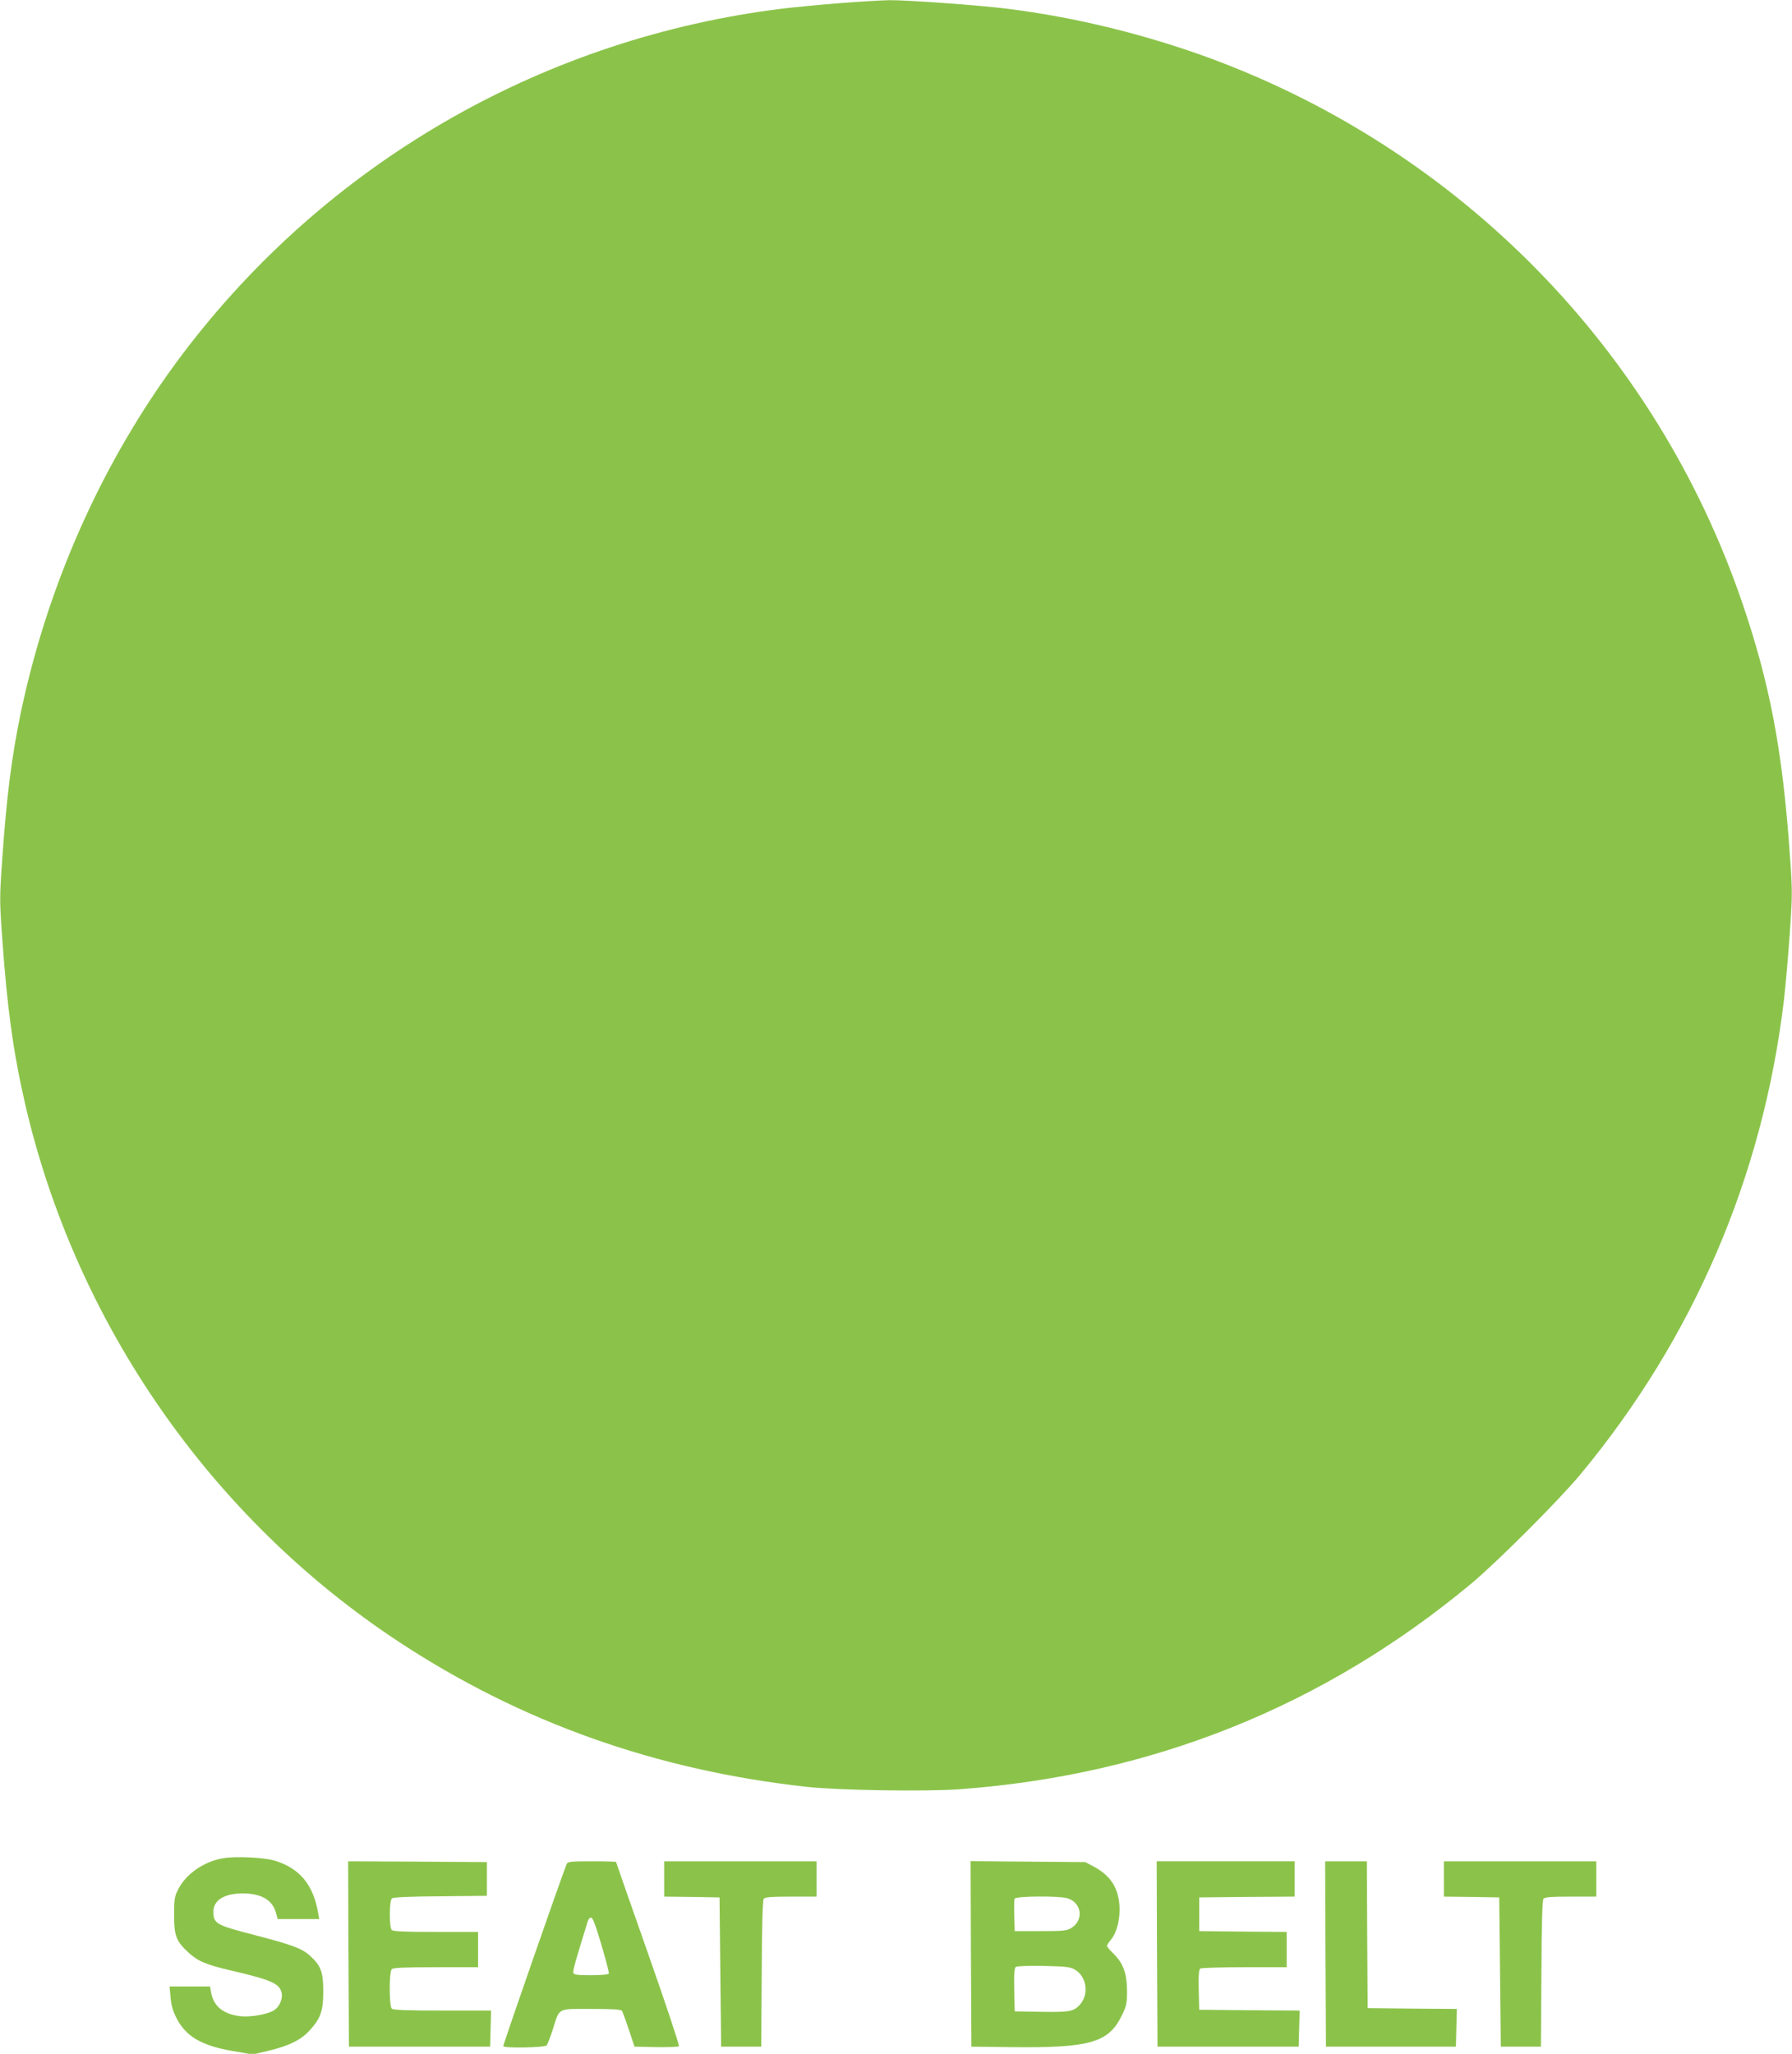
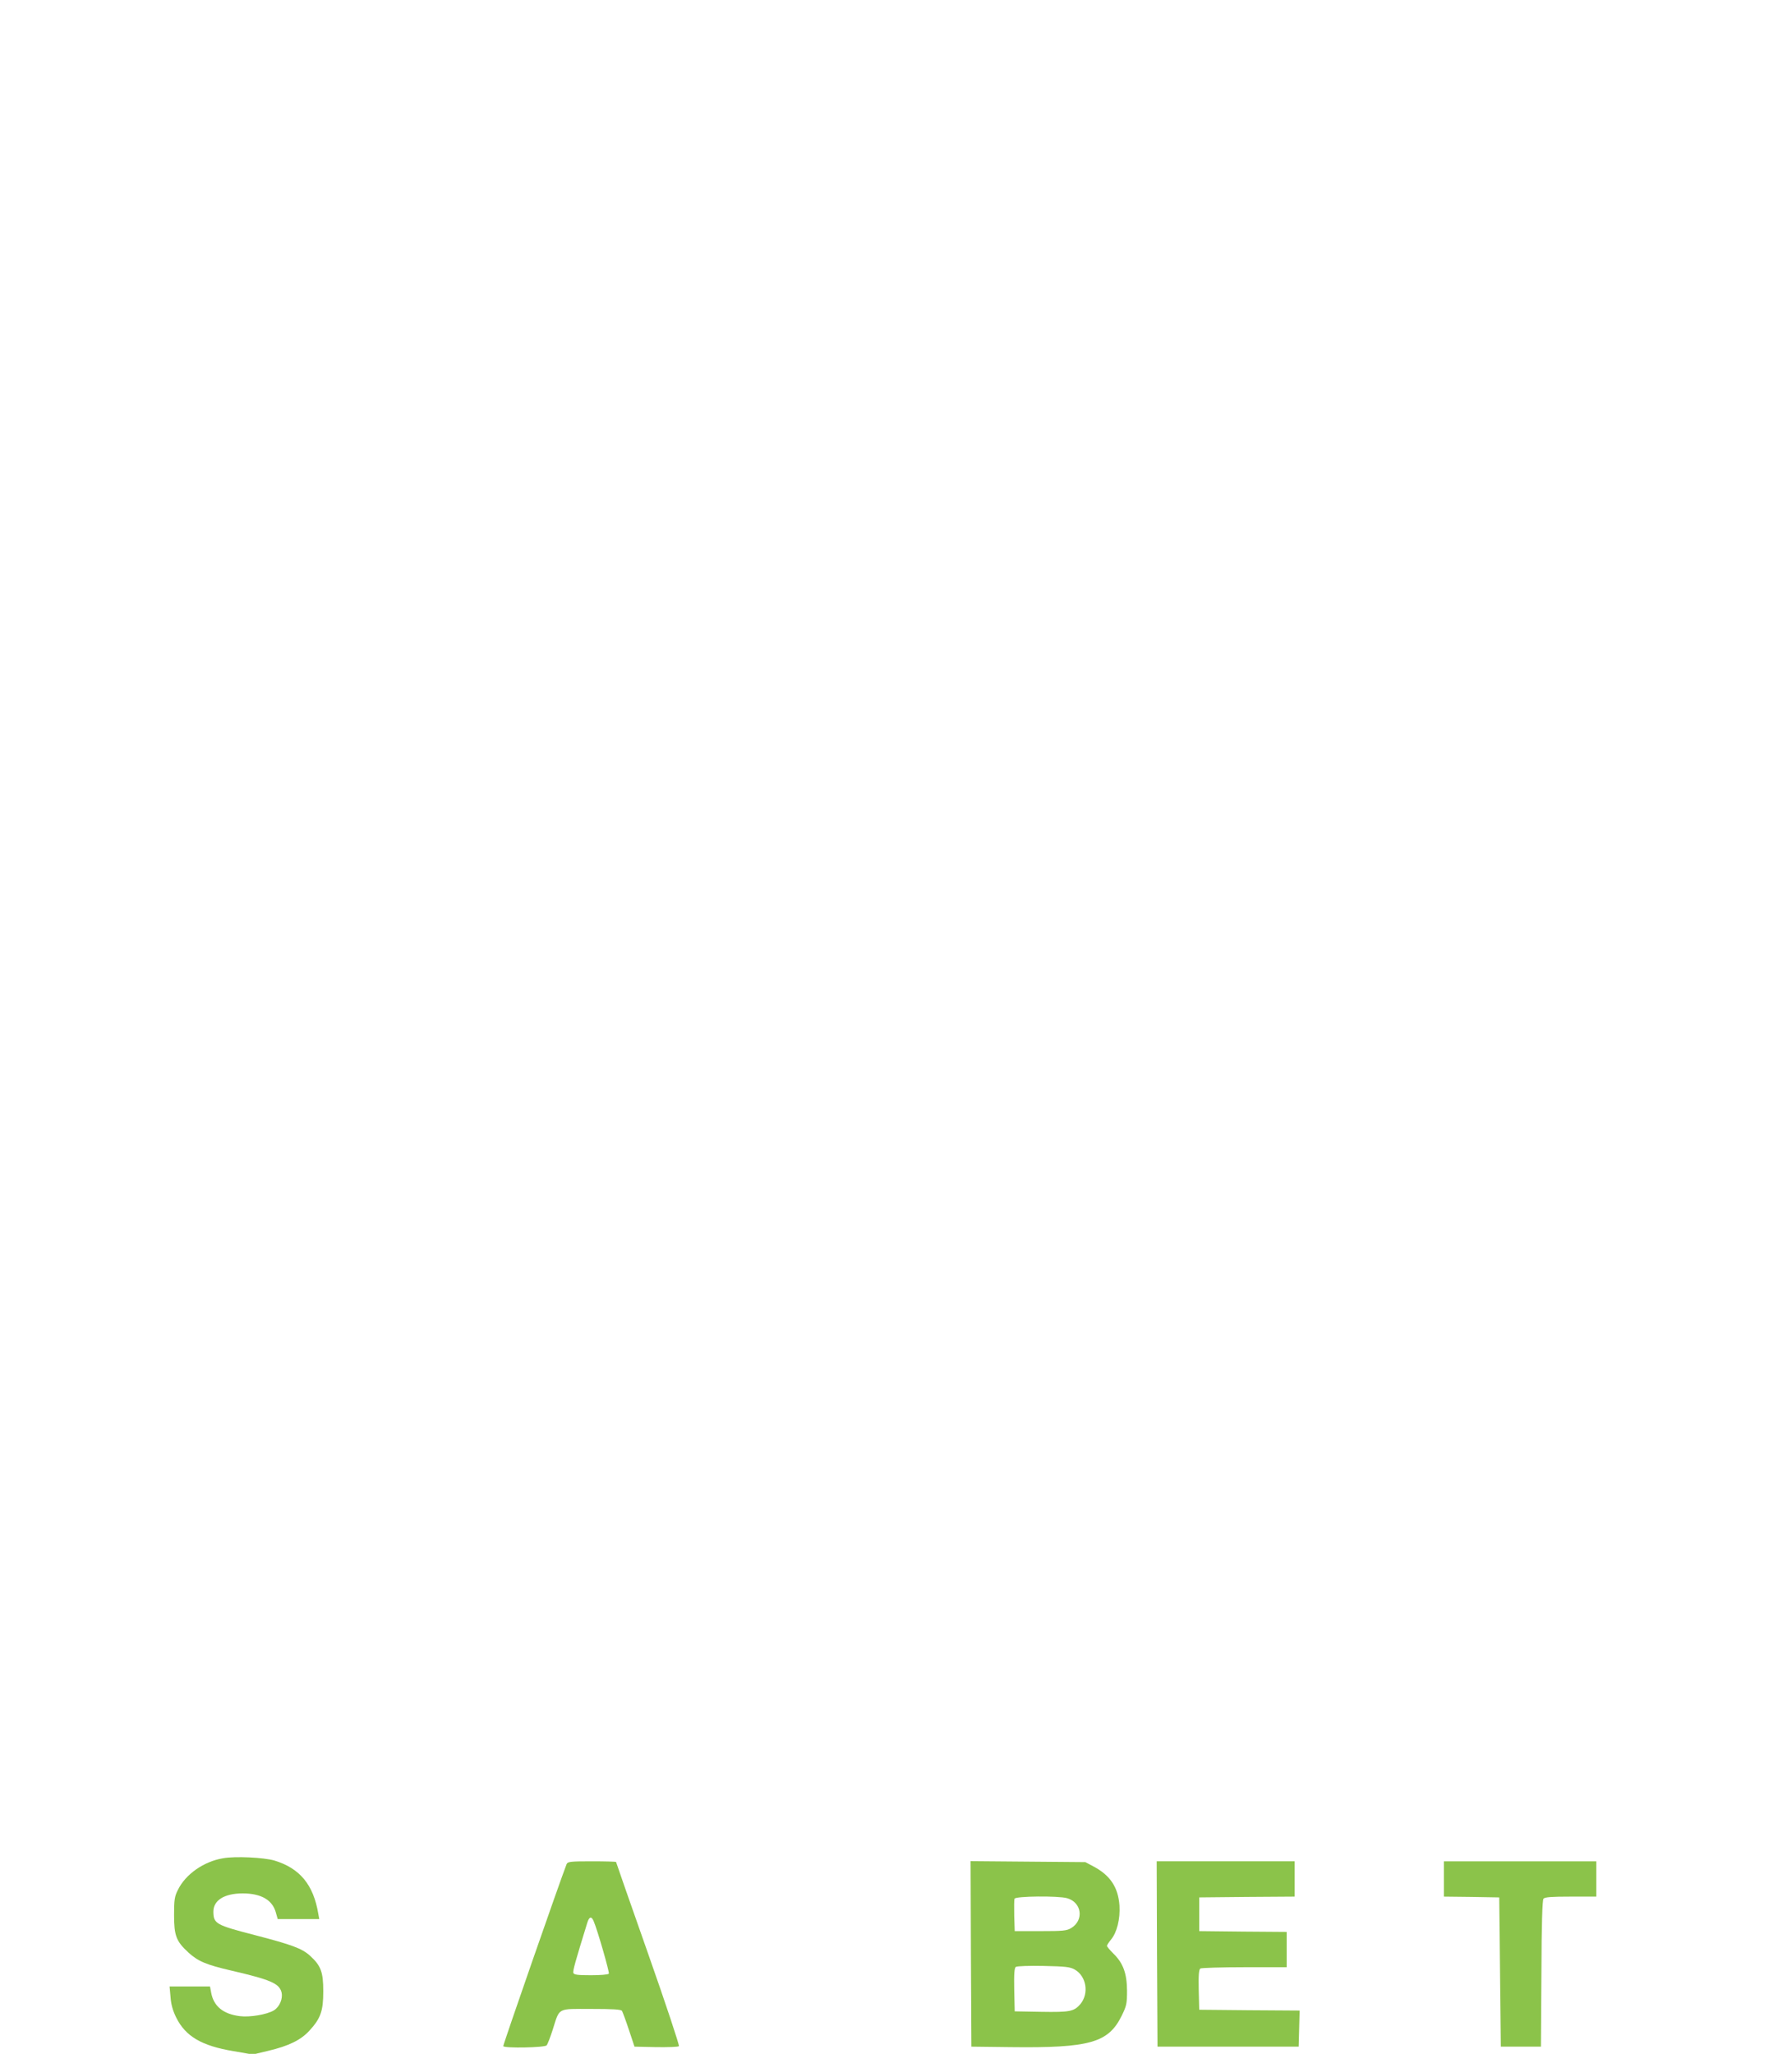
<svg xmlns="http://www.w3.org/2000/svg" version="1.0" width="1117pt" height="1280pt" viewBox="0 0 1117 1280" preserveAspectRatio="xMidYMid meet">
  <g transform="translate(0,1280) scale(0.1,-0.1)" fill="#8bc34a" stroke="none">
-     <path d="M5230 12780 c-124 -10 -283 -25 -355 -34 -1464 -181 -2788 -931 -3690 -2091 -512 -658 -877 -1452 -1054 -2290 -58 -277 -90 -527 -117 -919 -17 -237 -17 -262 0 -495 30 -426 68 -705 141 -1024 315 -1372 1161 -2590 2334 -3361 762 -501 1603 -799 2541 -902 199 -22 739 -30 950 -15 1202 88 2271 517 3190 1281 161 134 546 519 680 680 706 850 1139 1858 1270 2960 10 85 26 270 36 412 17 244 17 268 0 500 -45 641 -125 1062 -297 1564 -538 1573 -1757 2818 -3324 3394 -399 146 -835 253 -1253 305 -169 22 -632 55 -737 54 -49 -1 -191 -9 -315 -19z" />
    <path d="M1390 1219 c-120 -20 -234 -100 -281 -197 -21 -41 -24 -62 -24 -157 0 -128 13 -163 89 -233 60 -55 112 -77 268 -113 245 -57 299 -80 313 -136 9 -39 -12 -90 -48 -112 -43 -26 -150 -44 -212 -36 -104 13 -164 62 -179 148 l-7 37 -126 0 -126 0 6 -66 c3 -45 14 -85 36 -129 58 -116 158 -175 356 -208 l121 -21 96 23 c127 30 203 67 256 125 71 77 87 123 87 246 0 121 -15 160 -83 222 -50 45 -112 68 -343 128 -244 63 -258 71 -259 146 0 71 68 114 183 114 115 0 186 -41 207 -121 l11 -39 129 0 130 0 -6 33 c-30 181 -115 284 -274 332 -66 19 -244 28 -320 14z" />
-     <path d="M2172 623 l3 -578 440 0 440 0 3 112 3 113 -304 0 c-222 0 -306 3 -315 12 -17 17 -17 229 0 246 9 9 84 12 275 12 l263 0 0 110 0 110 -263 0 c-191 0 -266 3 -275 12 -17 17 -16 182 1 197 9 7 110 12 303 13 l289 3 0 105 0 105 -433 3 -432 2 2 -577z" />
    <path d="M3532 1183 c-38 -96 -398 -1130 -395 -1135 8 -14 259 -9 270 5 6 6 23 50 38 97 45 141 25 130 240 130 134 0 186 -3 192 -12 4 -7 24 -60 43 -118 l35 -105 134 -3 c74 -1 138 1 143 6 4 4 -82 264 -192 576 -110 312 -200 570 -200 572 0 2 -68 4 -150 4 -134 0 -151 -2 -158 -17z m168 -355 c24 -55 100 -320 95 -328 -3 -6 -53 -10 -111 -10 -81 0 -106 3 -110 14 -5 12 13 74 87 314 12 38 26 41 39 10z" />
-     <path d="M4140 1090 l0 -110 173 -2 172 -3 5 -465 5 -465 125 0 125 0 3 454 c1 315 6 458 13 468 9 10 50 13 170 13 l159 0 0 110 0 110 -475 0 -475 0 0 -110z" />
    <path d="M6052 623 l3 -578 245 -3 c493 -6 609 27 692 196 30 61 33 75 33 157 -1 107 -24 171 -86 231 -21 21 -39 42 -39 47 0 5 11 22 25 39 37 44 58 128 53 212 -8 114 -58 189 -162 244 l-51 27 -358 3 -357 3 2 -578z m600 347 c91 -26 106 -137 25 -186 -28 -17 -52 -19 -192 -19 l-160 0 -3 94 c-1 52 -1 100 2 108 7 16 271 19 328 3z m48 -445 c72 -42 89 -148 35 -214 -40 -47 -65 -52 -245 -49 l-165 3 -3 134 c-2 101 1 137 10 143 7 5 85 8 173 6 139 -3 165 -6 195 -23z" />
    <path d="M7212 623 l3 -578 440 0 440 0 3 112 3 113 -313 2 -313 3 -3 124 c-2 93 1 126 10 133 7 4 131 8 276 8 l262 0 0 110 0 110 -272 2 -273 3 0 105 0 105 298 3 297 2 0 110 0 110 -430 0 -430 0 2 -577z" />
-     <path d="M8262 623 l3 -578 405 0 405 0 3 117 3 118 -278 2 -278 3 -3 458 -2 457 -130 0 -130 0 2 -577z" />
    <path d="M9000 1090 l0 -110 173 -2 172 -3 5 -465 5 -465 125 0 125 0 3 454 c1 315 6 458 13 468 9 10 50 13 170 13 l159 0 0 110 0 110 -475 0 -475 0 0 -110z" />
  </g>
</svg>